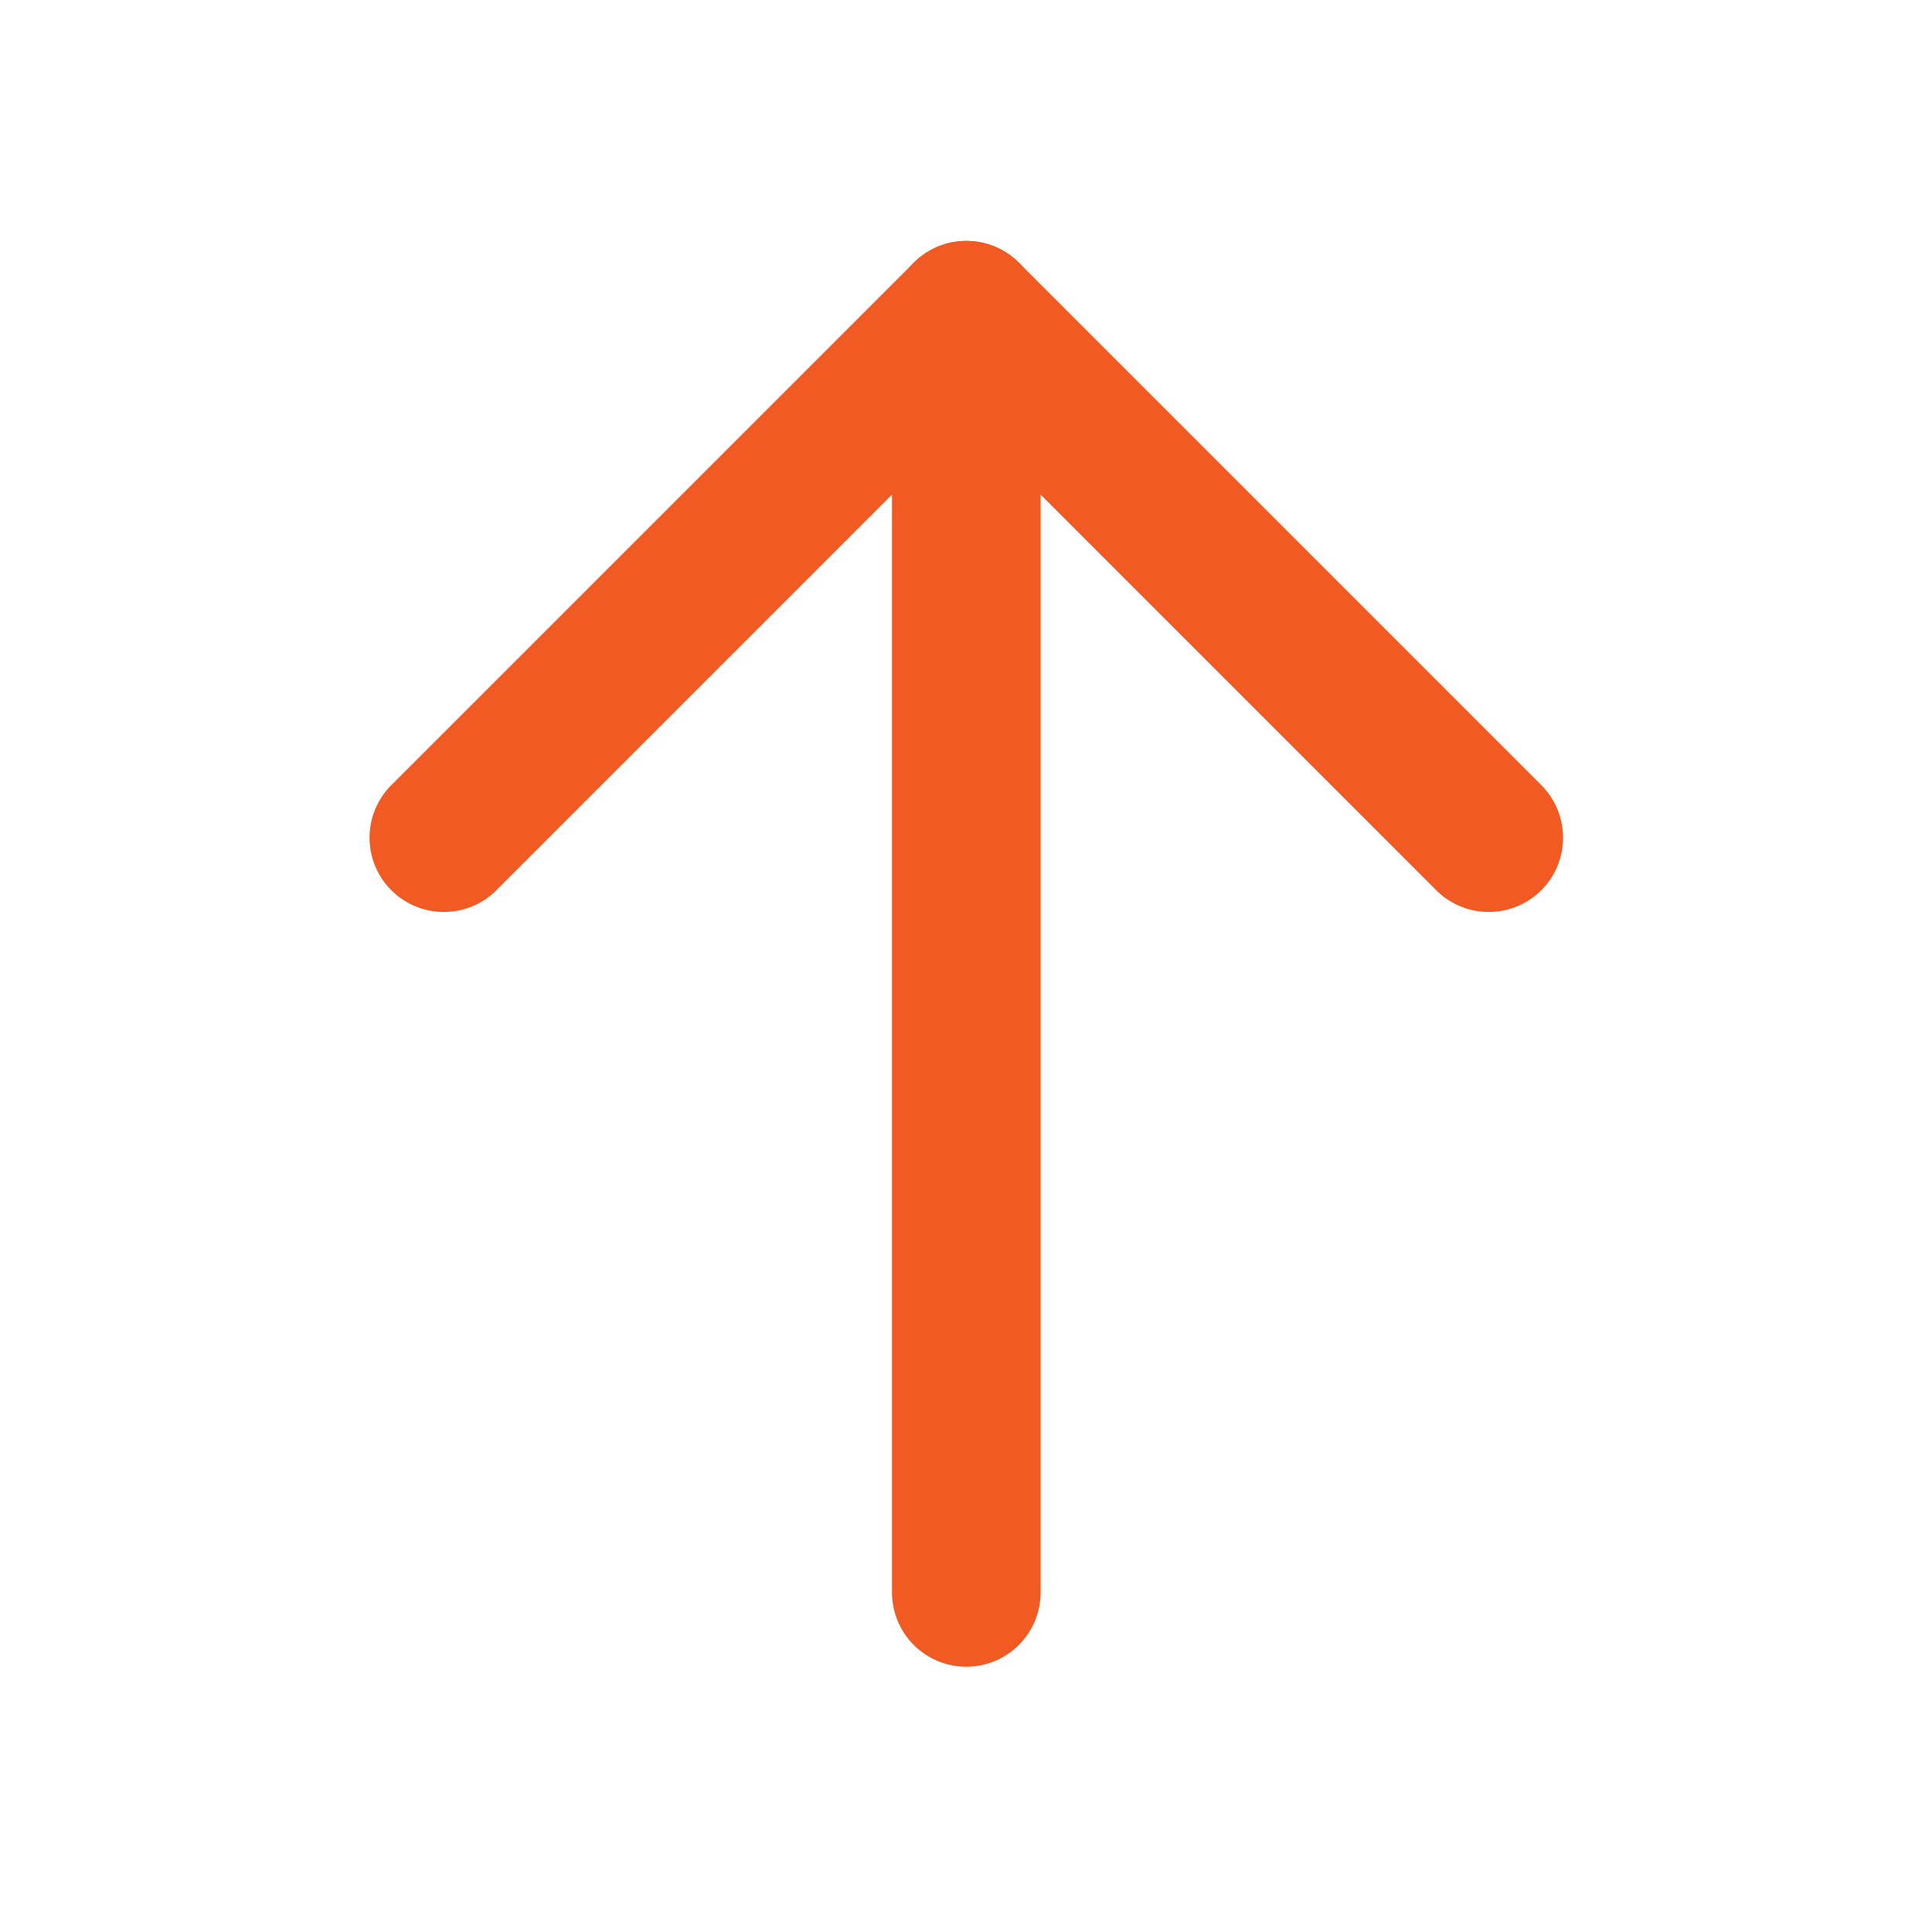
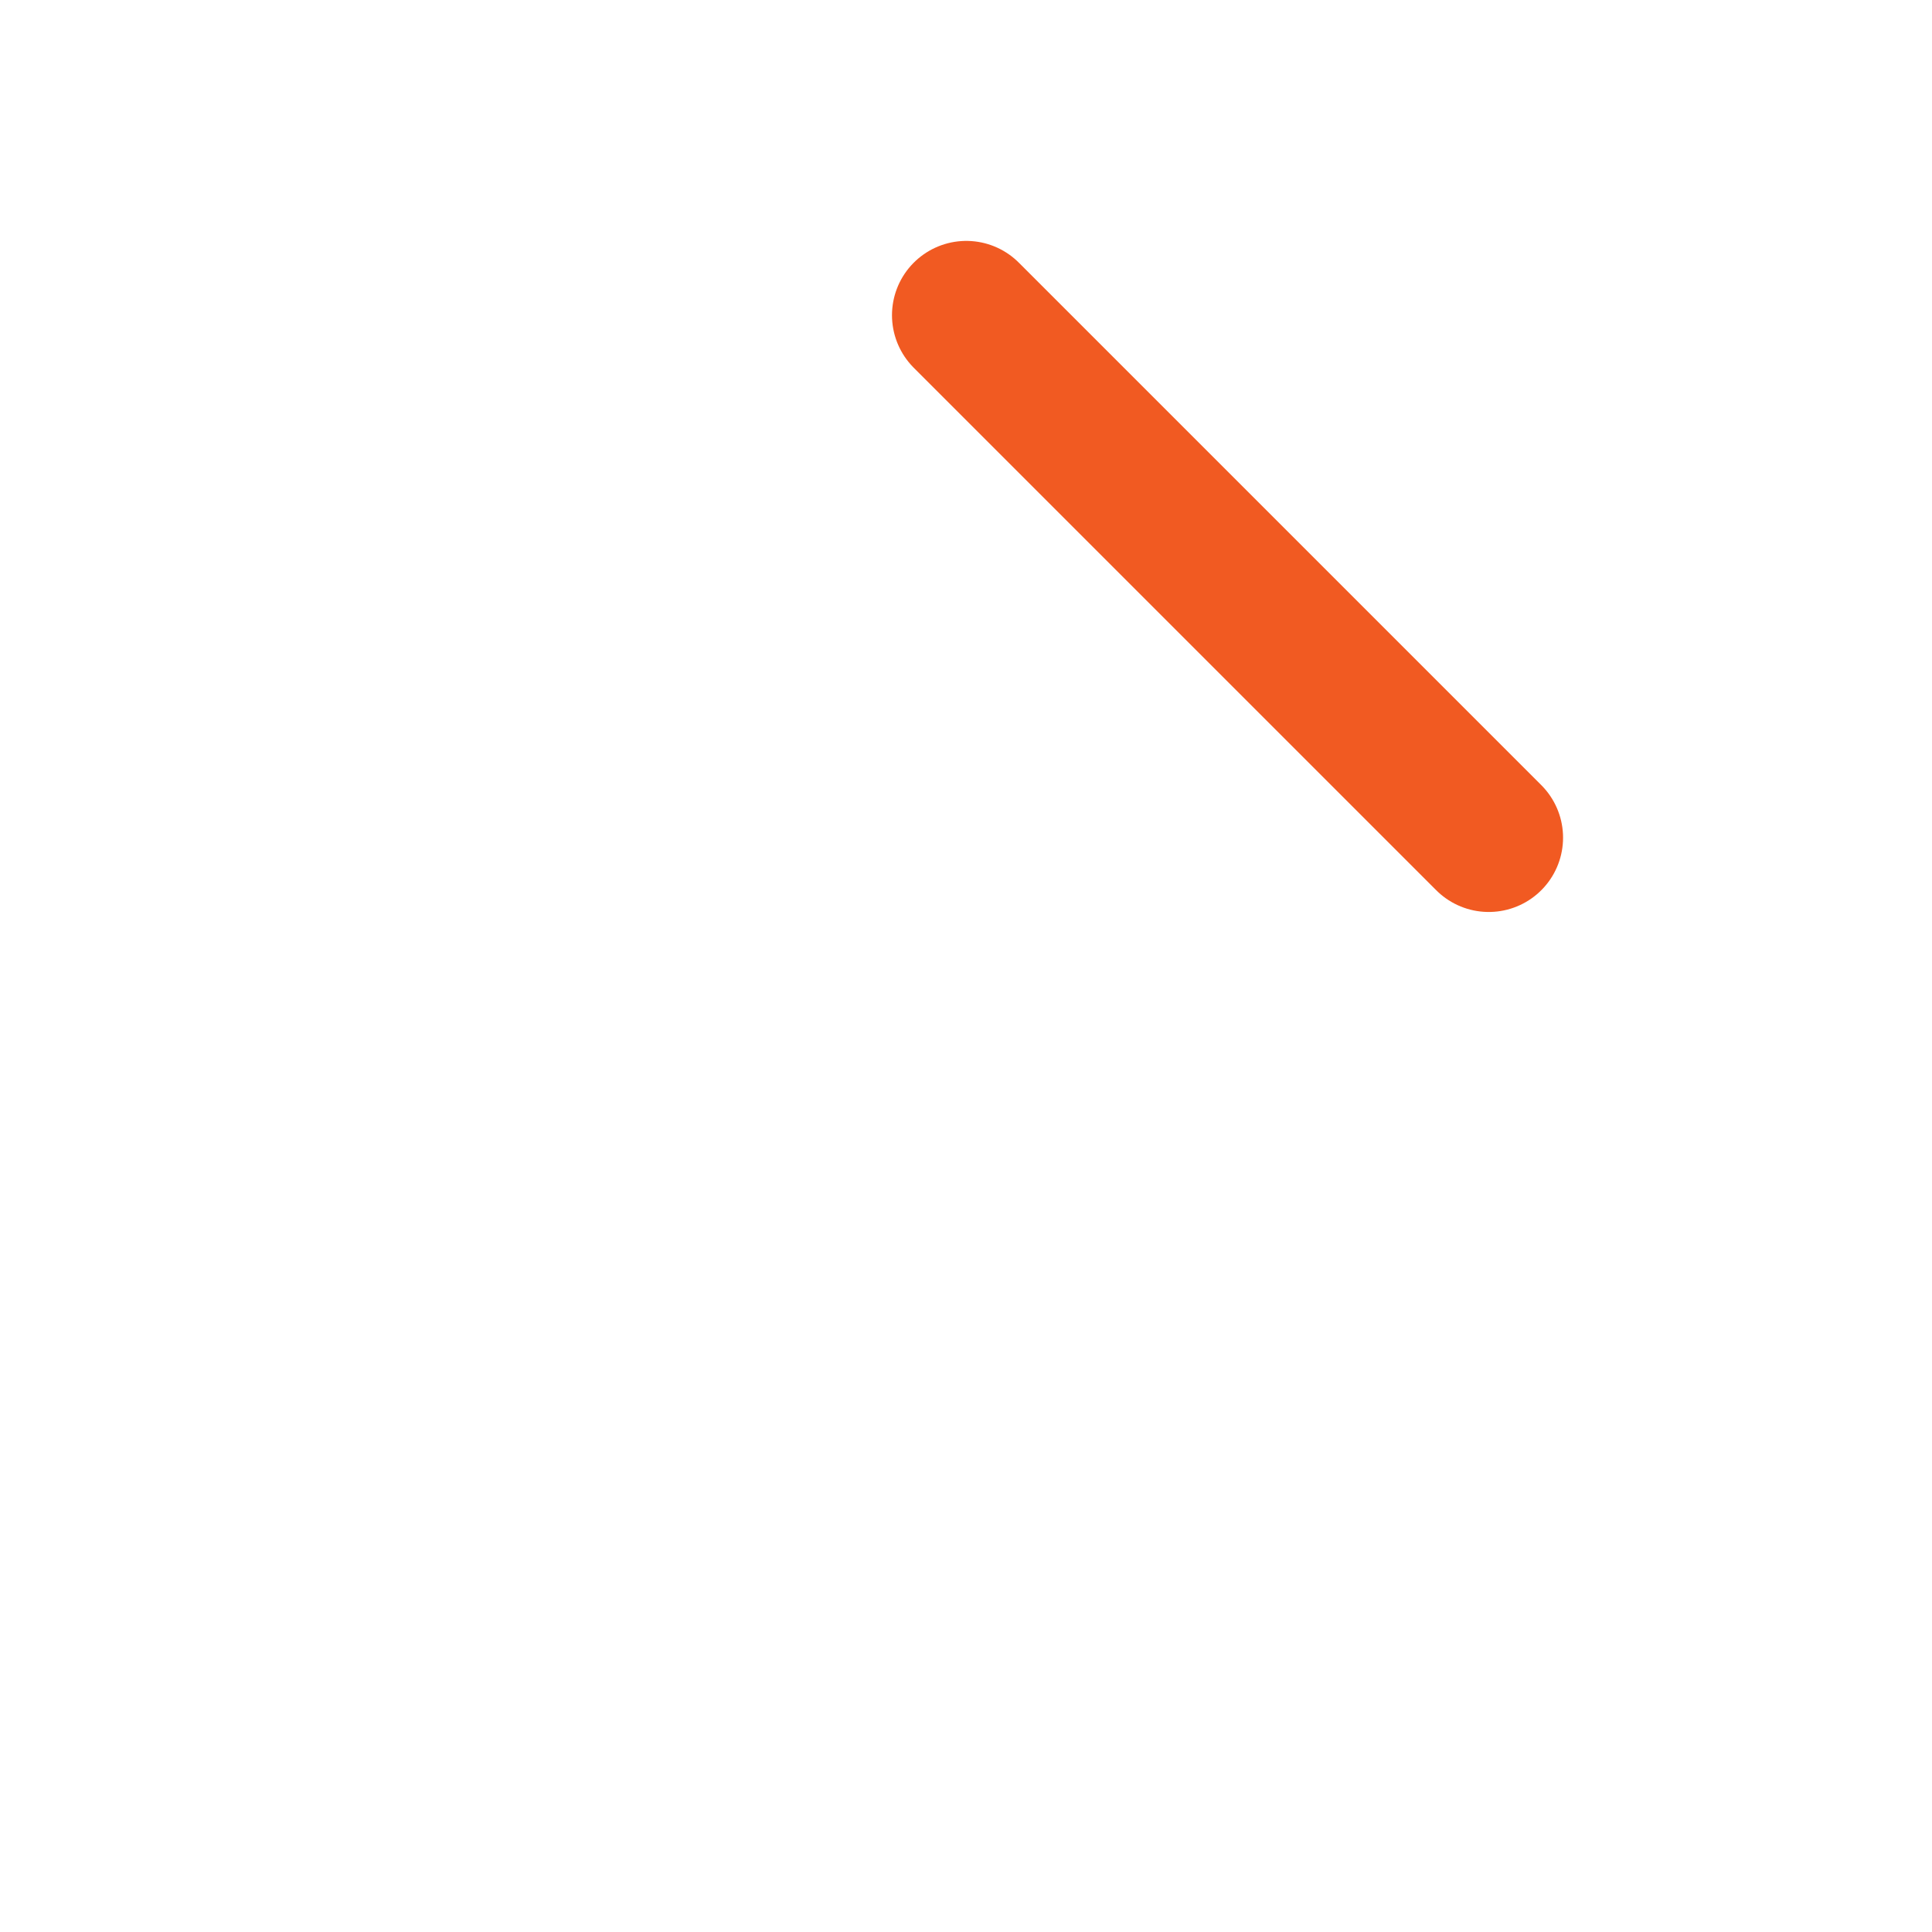
<svg xmlns="http://www.w3.org/2000/svg" width="26" height="26" viewBox="0 0 26 26" fill="none">
-   <path d="M13.004 21.43L13.004 4.242" stroke="#F15A22" stroke-width="2" stroke-linecap="round" stroke-linejoin="round" />
-   <path d="M20.035 11.273L13.004 4.242L5.973 11.273" stroke="#F15A22" stroke-width="2" stroke-linecap="round" stroke-linejoin="round" />
+   <path d="M20.035 11.273L13.004 4.242" stroke="#F15A22" stroke-width="2" stroke-linecap="round" stroke-linejoin="round" />
</svg>